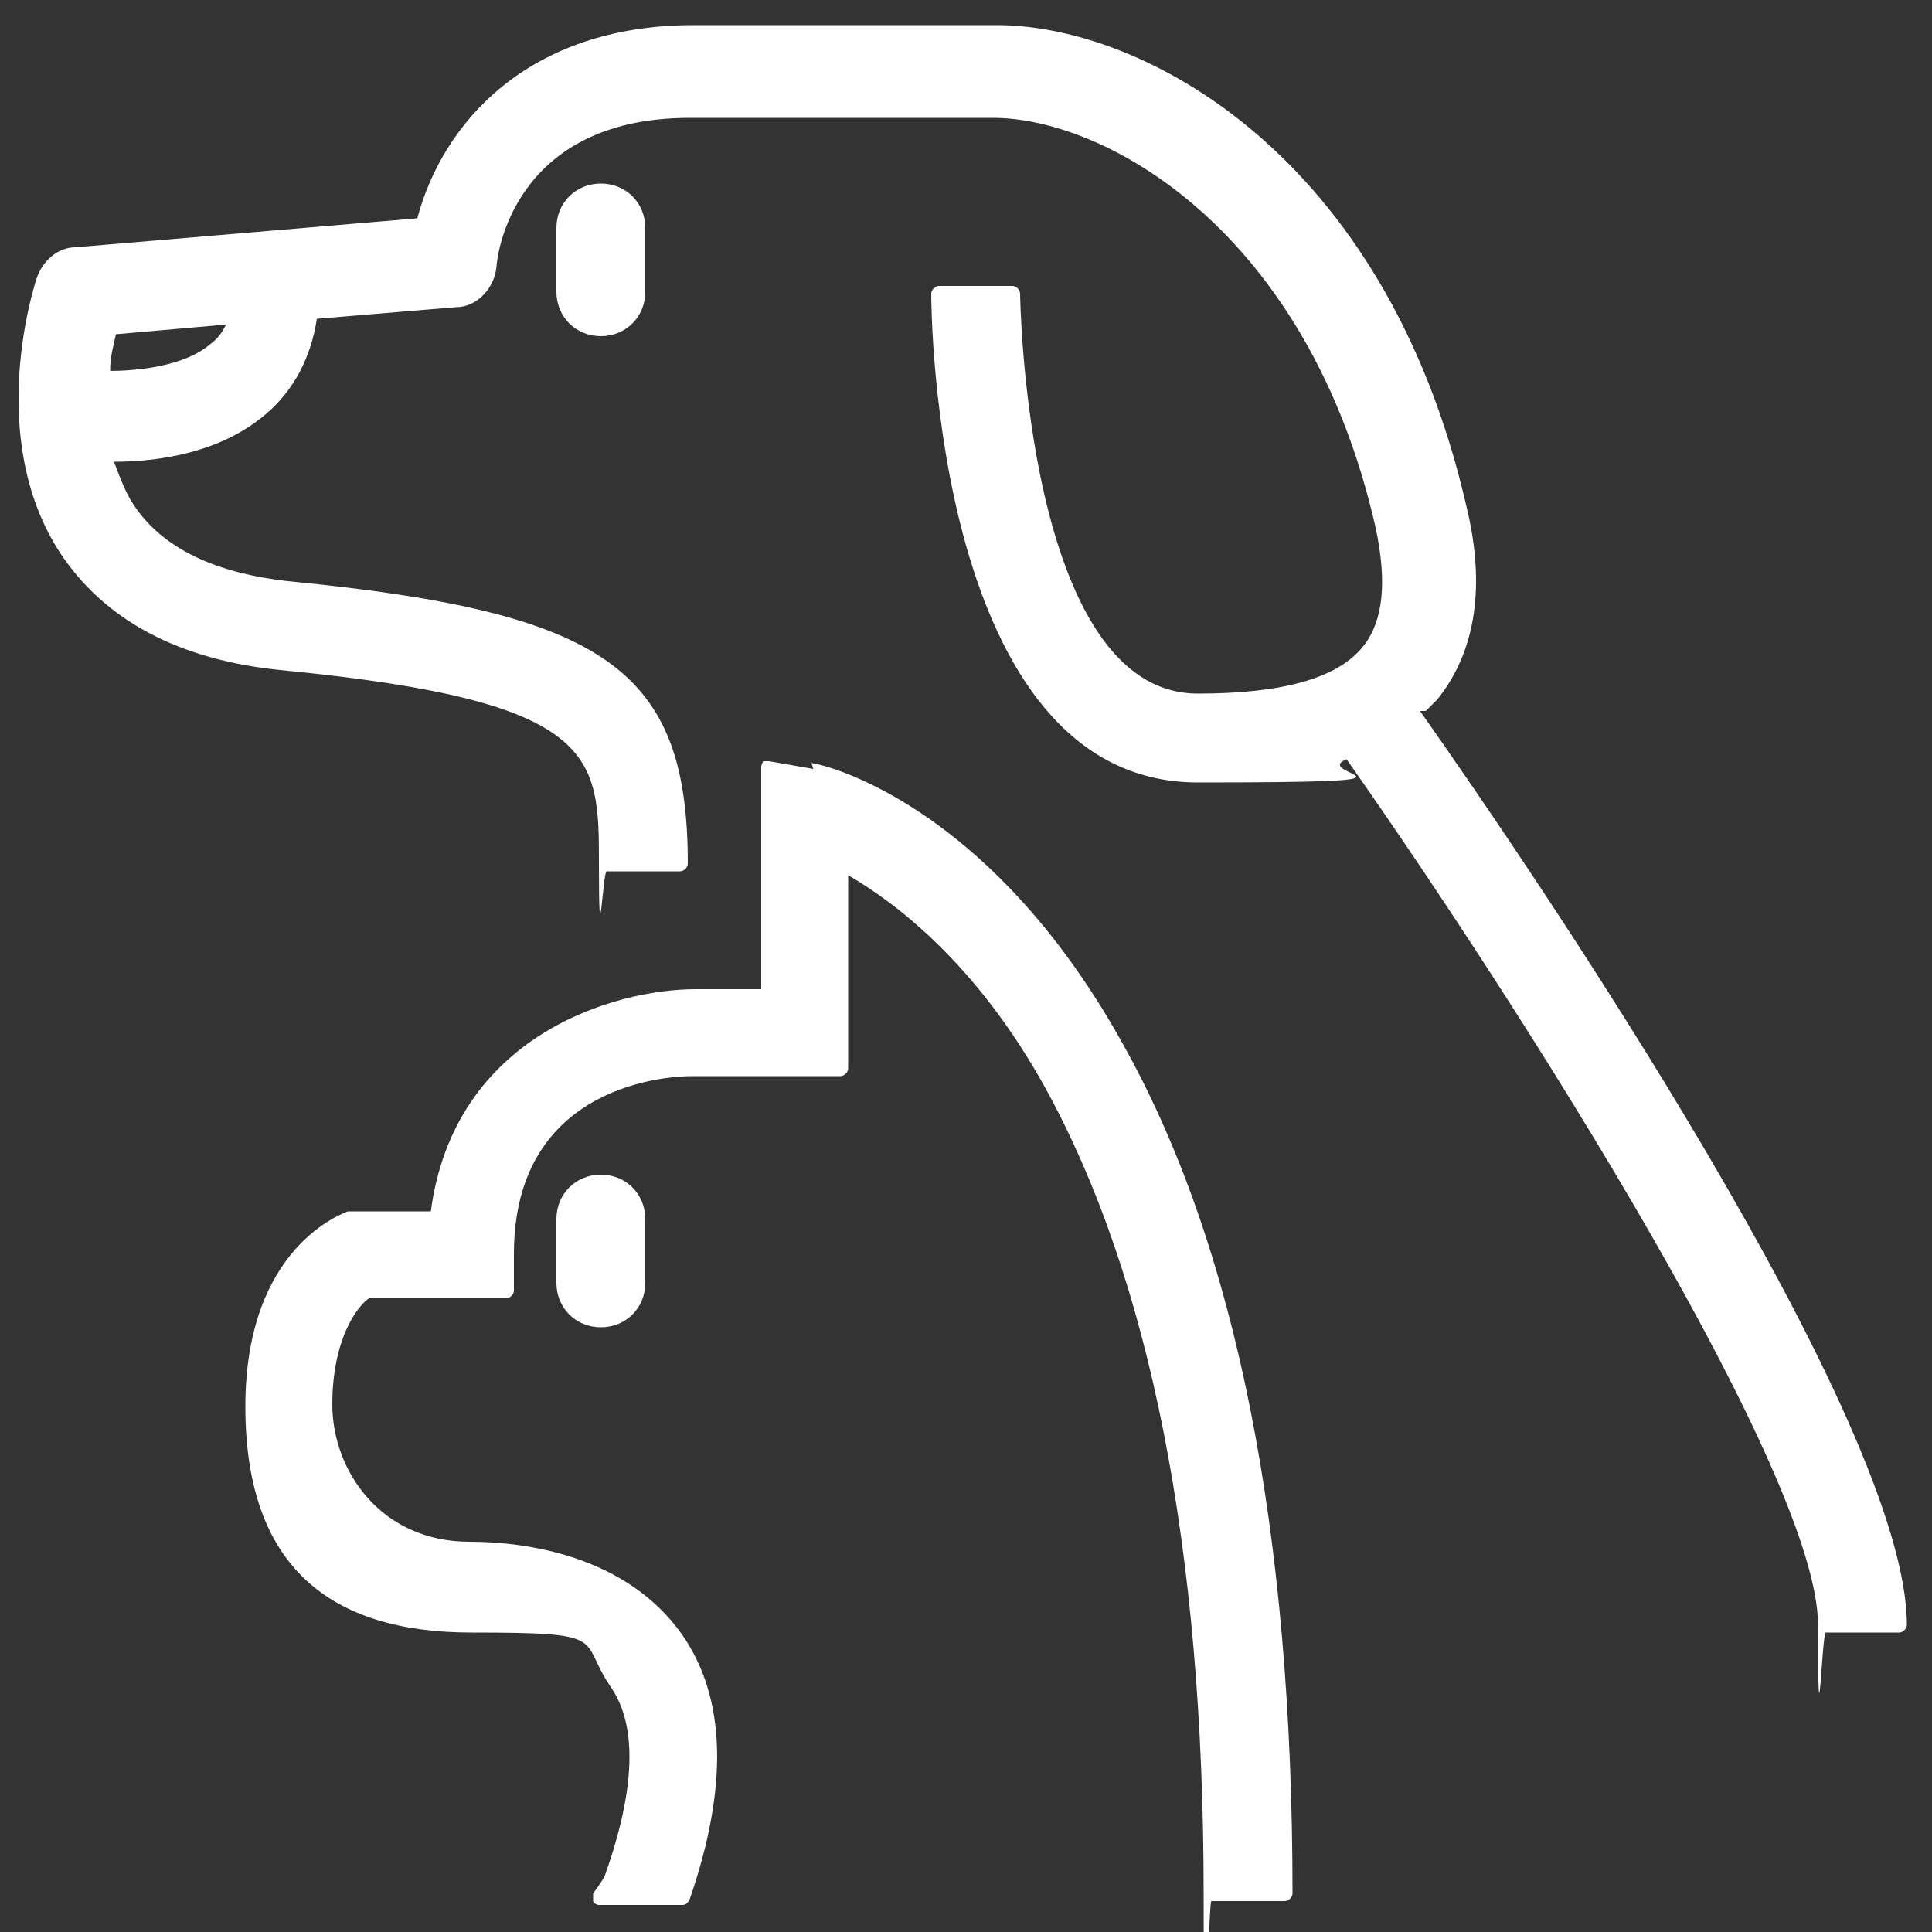
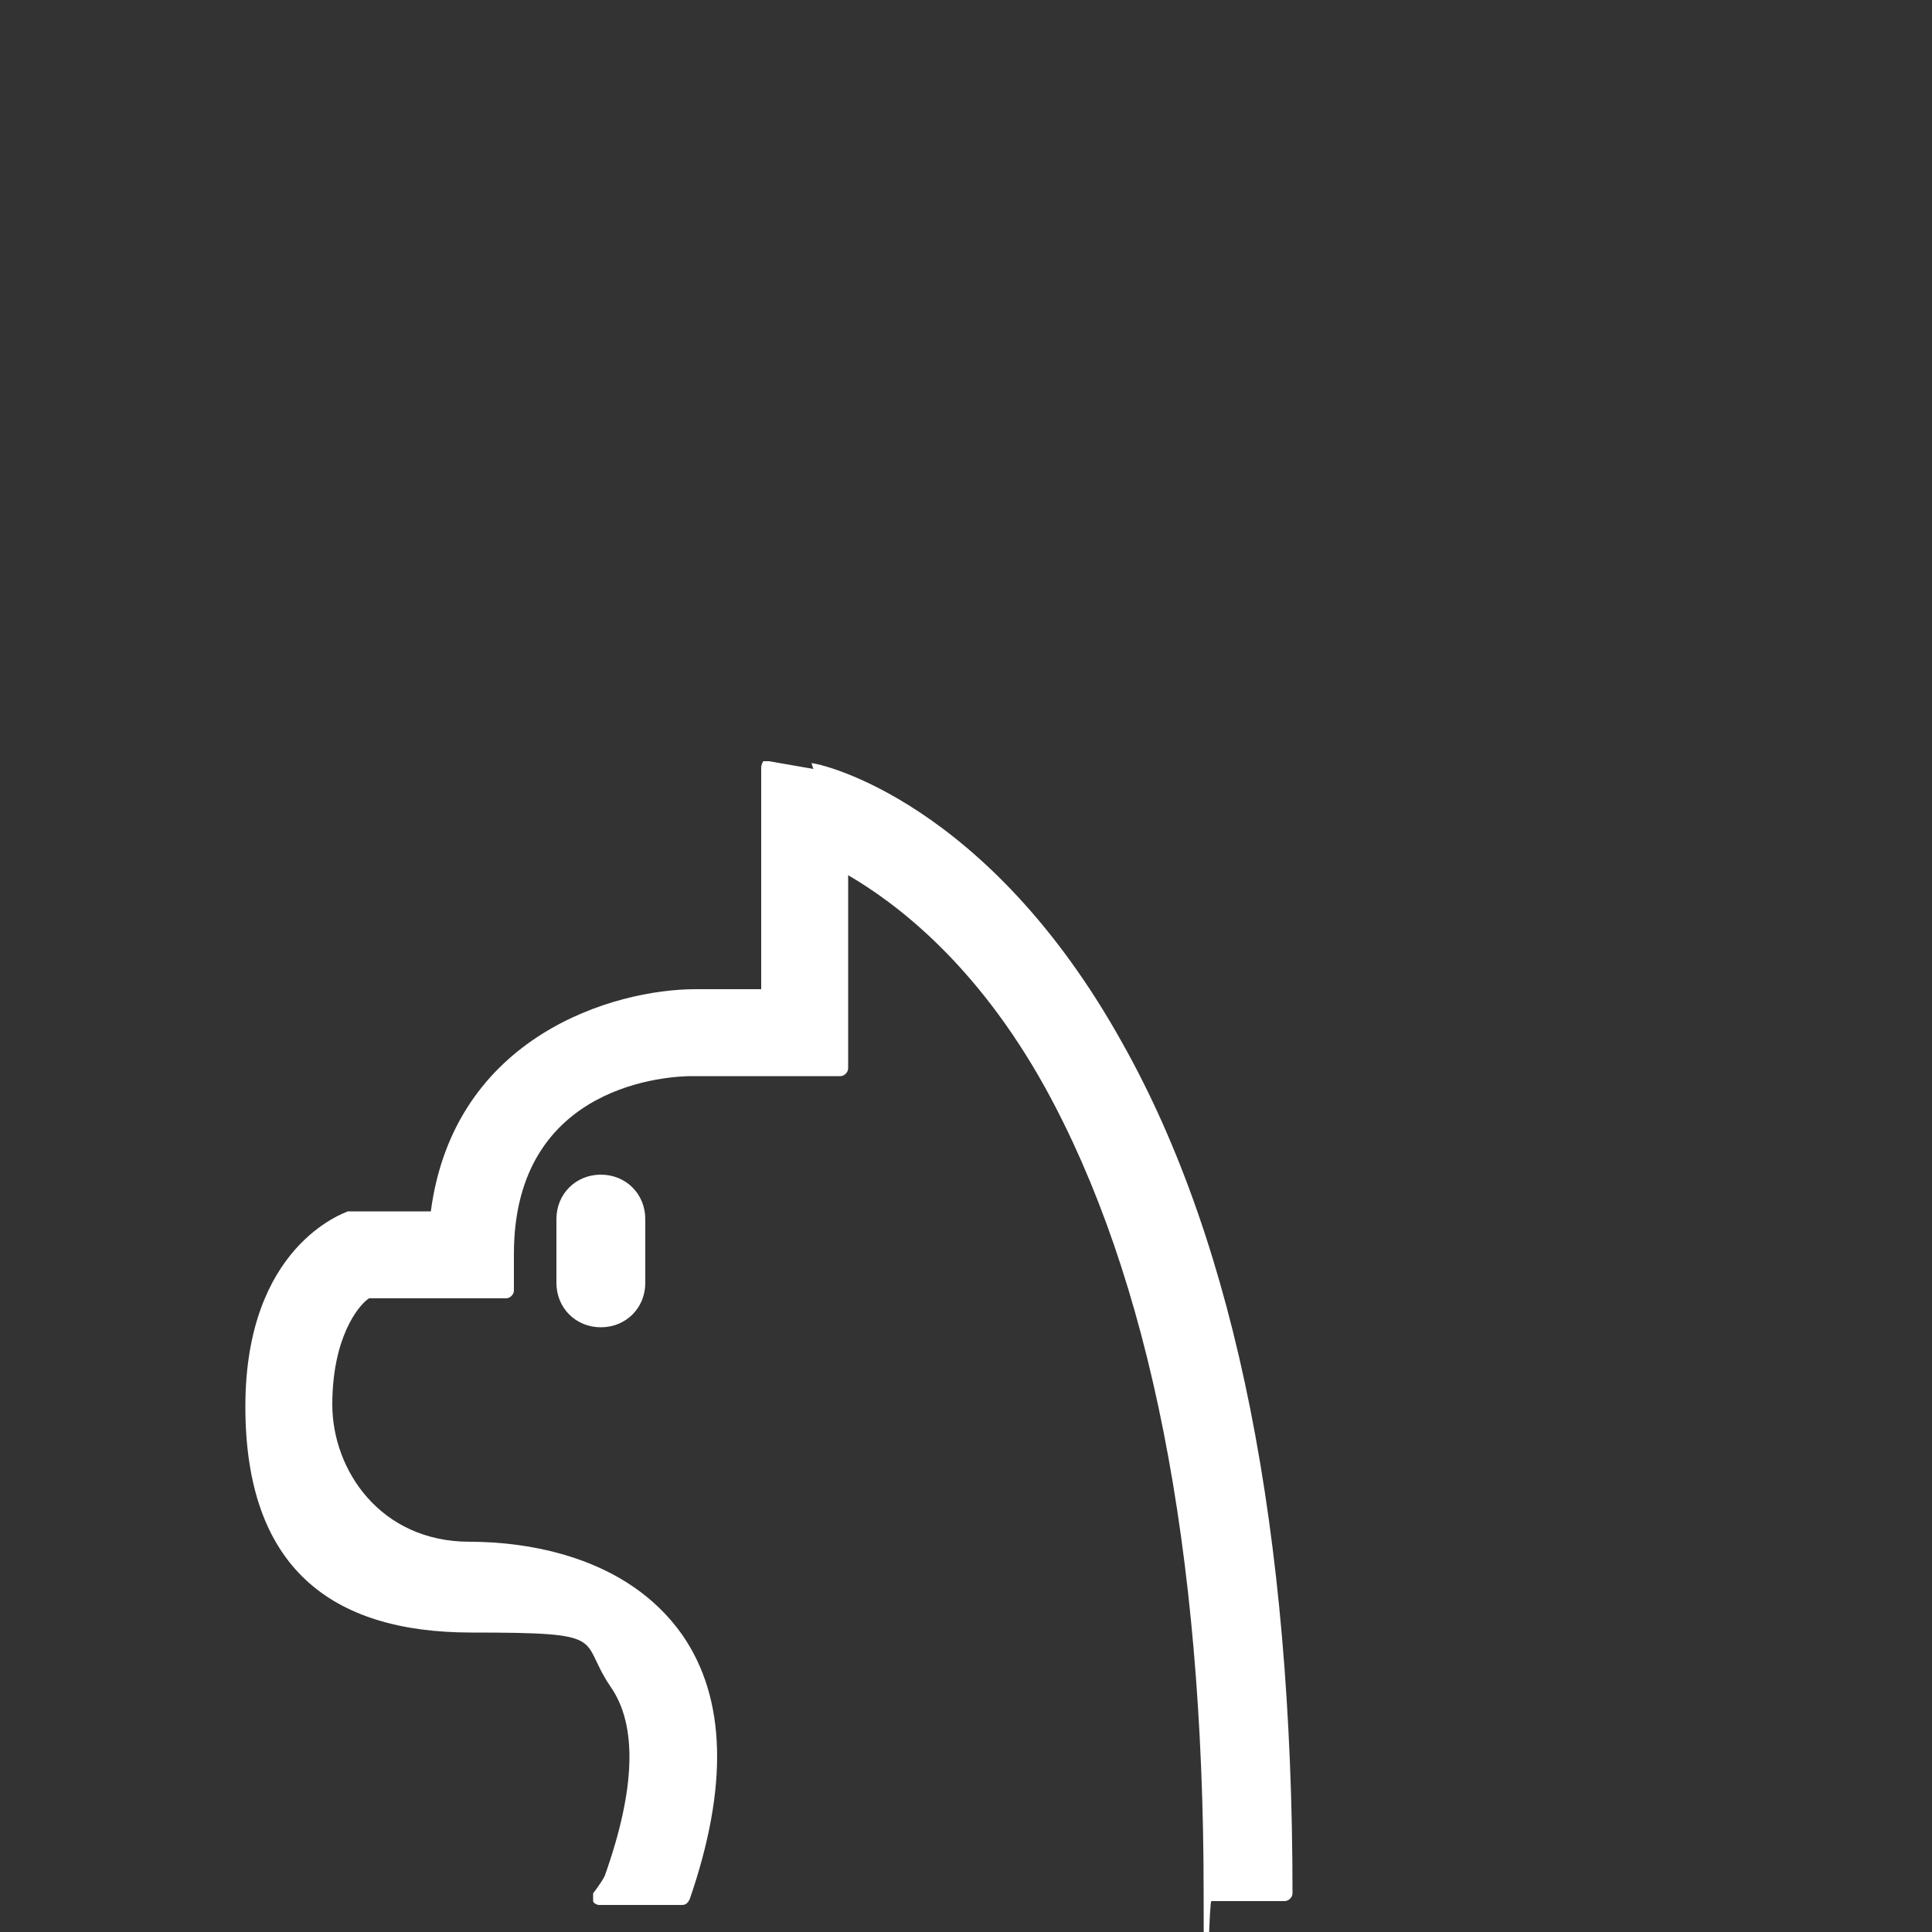
<svg xmlns="http://www.w3.org/2000/svg" id="_レイヤー_1" data-name="レイヤー_1" version="1.1" viewBox="0 0 100 100">
  <rect x="0" y="0" width="100" height="100" fill="#333333" stroke="none" />
  <defs>
    <style>
      .st0 {
        fill: #fff;
      }
    </style>
  </defs>
-   <path class="st0" d="M73.8,36.8c.2-.2.4-.4.6-.6,2-2.5,2.5-5.9,1.5-10C71.7,7.9,59.1,1.3,51.6,1.3h-15.7c-8.6,0-13,5.1-14.3,10l-17.7,1.5c-.9,0-1.7.7-2,1.6-.1.3-2.7,8.2,1.2,14.2,2.3,3.5,6.2,5.6,11.6,6.1,16.3,1.6,16.3,4.4,16.3,10s.2.4.4.4h3.8c.2,0,.4-.2.4-.4,0-10-4.2-13-20.5-14.6-3.9-.4-6.7-1.7-8.2-4-.4-.6-.7-1.4-1-2.2,2.4,0,5.6-.5,7.9-2.5,1.4-1.2,2.3-2.9,2.6-4.9l7.2-.6c1.1,0,2-1,2.1-2.1,0-.3.7-7.7,10-7.7h15.7c5.8,0,16.3,5.8,19.8,21.2.6,2.8.4,4.8-.6,6.1-1.3,1.7-4.2,2.5-8.6,2.5-8.9,0-9.2-20.5-9.2-20.7s-.2-.4-.4-.4h-3.8c-.2,0-.4.2-.4.4,0,1,.2,25.3,13.8,25.3s5.7-.4,7.7-1.2c9.2,13.1,24.4,37.1,24.4,44.8s.2.4.4.4h3.8c.2,0,.4-.2.4-.4,0-10.5-19-38.5-25.2-47.3ZM5.7,19.2c0-.8.2-1.4.3-1.9l5.7-.5c-.2.4-.4.7-.8,1-1.4,1.2-3.9,1.4-5.3,1.4Z" />
  <path class="st0" d="M28.8,63.1v3.3c0,1.3,1,2.3,2.3,2.3s2.3-1,2.3-2.3v-3.3c0-1.3-1-2.3-2.3-2.3s-2.3,1-2.3,2.3Z" />
-   <path class="st0" d="M28.8,11.8v3.3c0,1.3,1,2.3,2.3,2.3s2.3-1,2.3-2.3v-3.3c0-1.3-1-2.3-2.3-2.3s-2.3,1-2.3,2.3Z" />
  <path class="st0" d="M42.1,39.8l-2.3-.4c-.1,0-.2,0-.3,0,0,0-.1.2-.1.3v11.5h-3.4c-4.2,0-12.5,2.4-13.7,11.5h-3.9s0,0-.1,0h-.3c-.2.1-5.3,1.8-5.3,10.1s4.4,11.7,11.7,11.7,5.5.3,7.2,2.8c1.4,2,1.3,5.3-.3,9.8-.1.2-.3.5-.6.9,0,.1,0,.3,0,.4,0,.1.2.2.3.2h4.3c.2,0,.3-.1.4-.3,2-5.8,1.9-10.4-.4-13.7-2.9-4.1-8.1-4.8-11-4.8-4.6,0-7.1-3.7-7.1-7.1s1.3-5.1,1.9-5.5h7.1c.2,0,.4-.2.4-.4v-1.9c0-8.9,8.2-9.2,9.2-9.2h7.7c.2,0,.4-.2.4-.4v-10c2.4,1.4,6.6,4.5,10.2,11,5.4,9.8,8.2,23.8,8.2,41.7s.2.4.4.4h3.8c.2,0,.4-.2.4-.4,0-18.7-2.9-33.5-8.8-44-7-12.6-15.7-14.5-16.1-14.5Z" />
</svg>